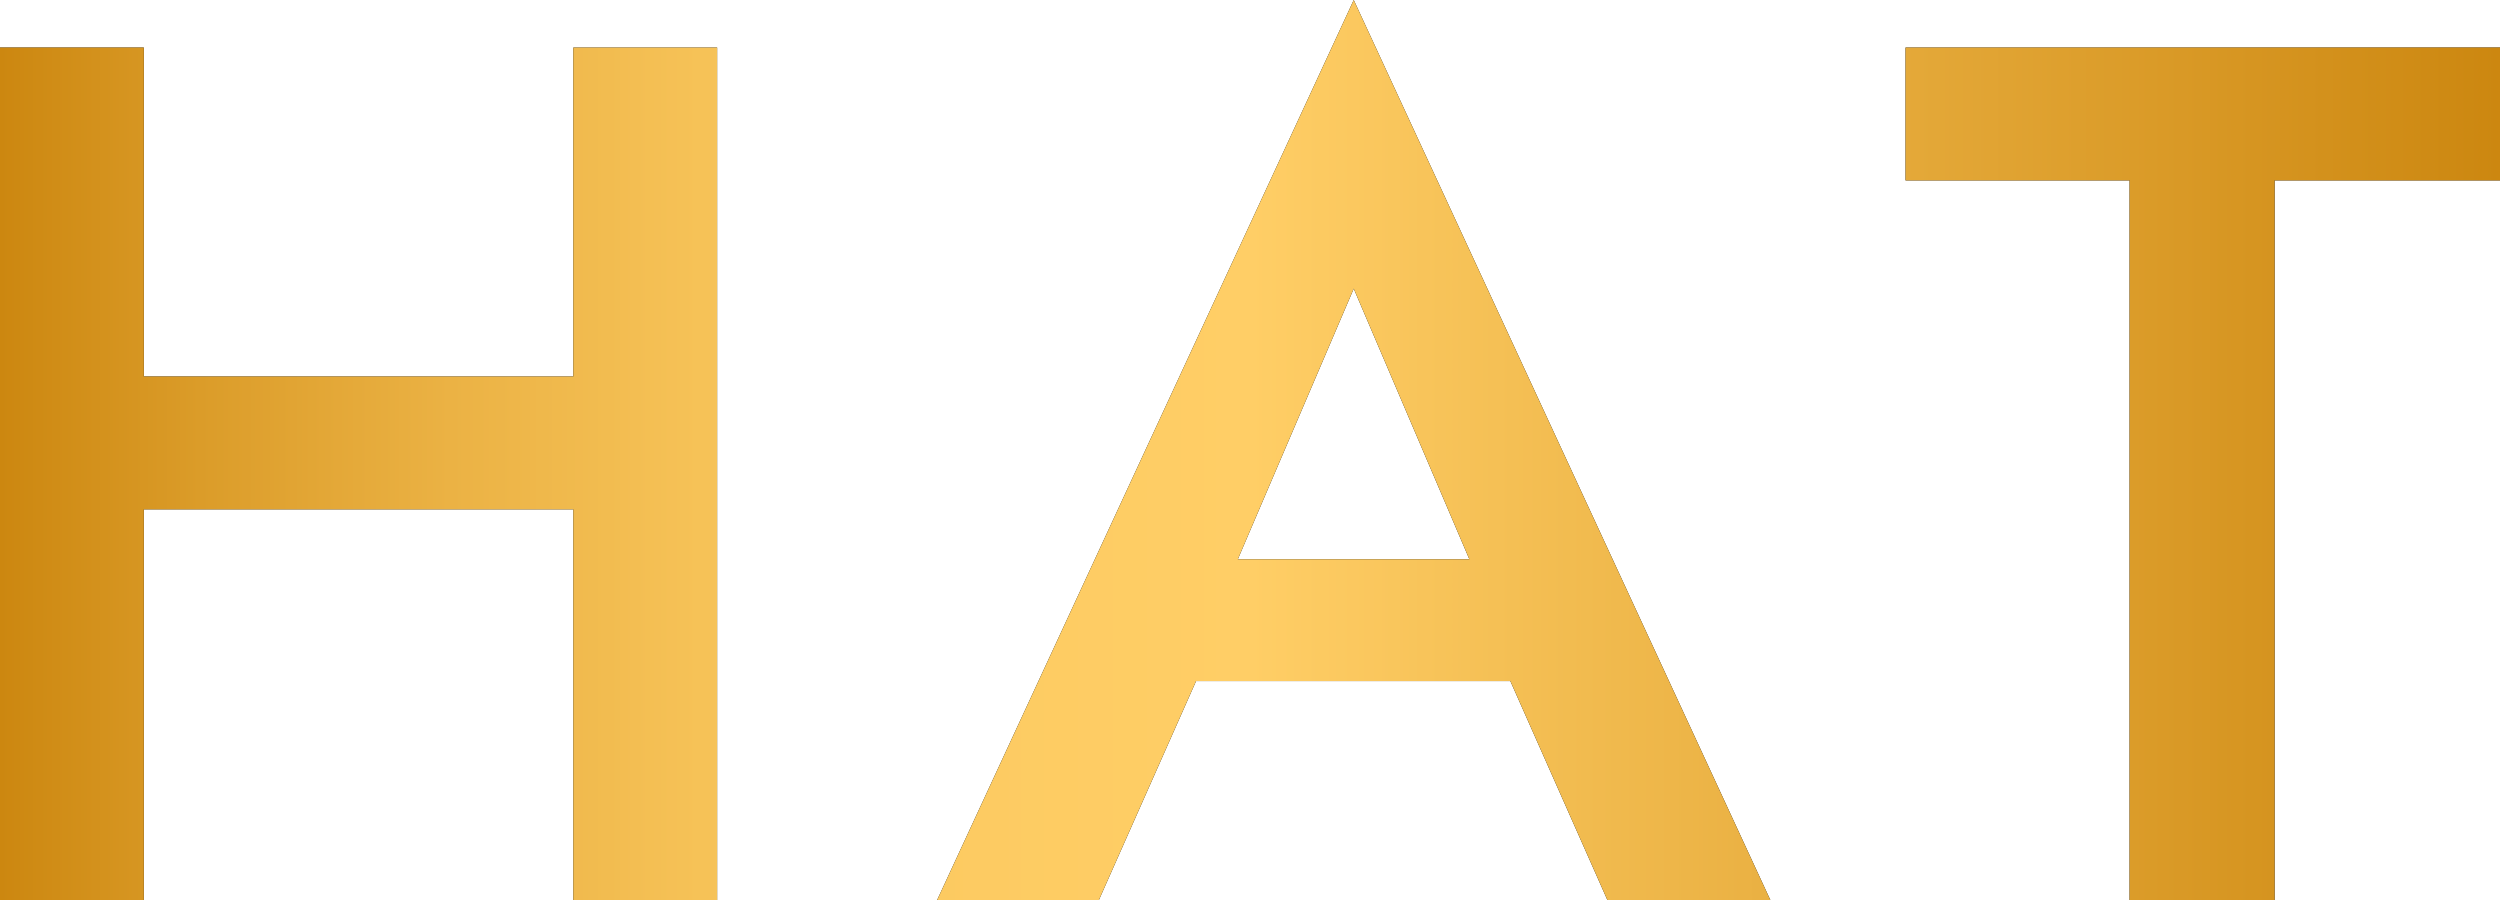
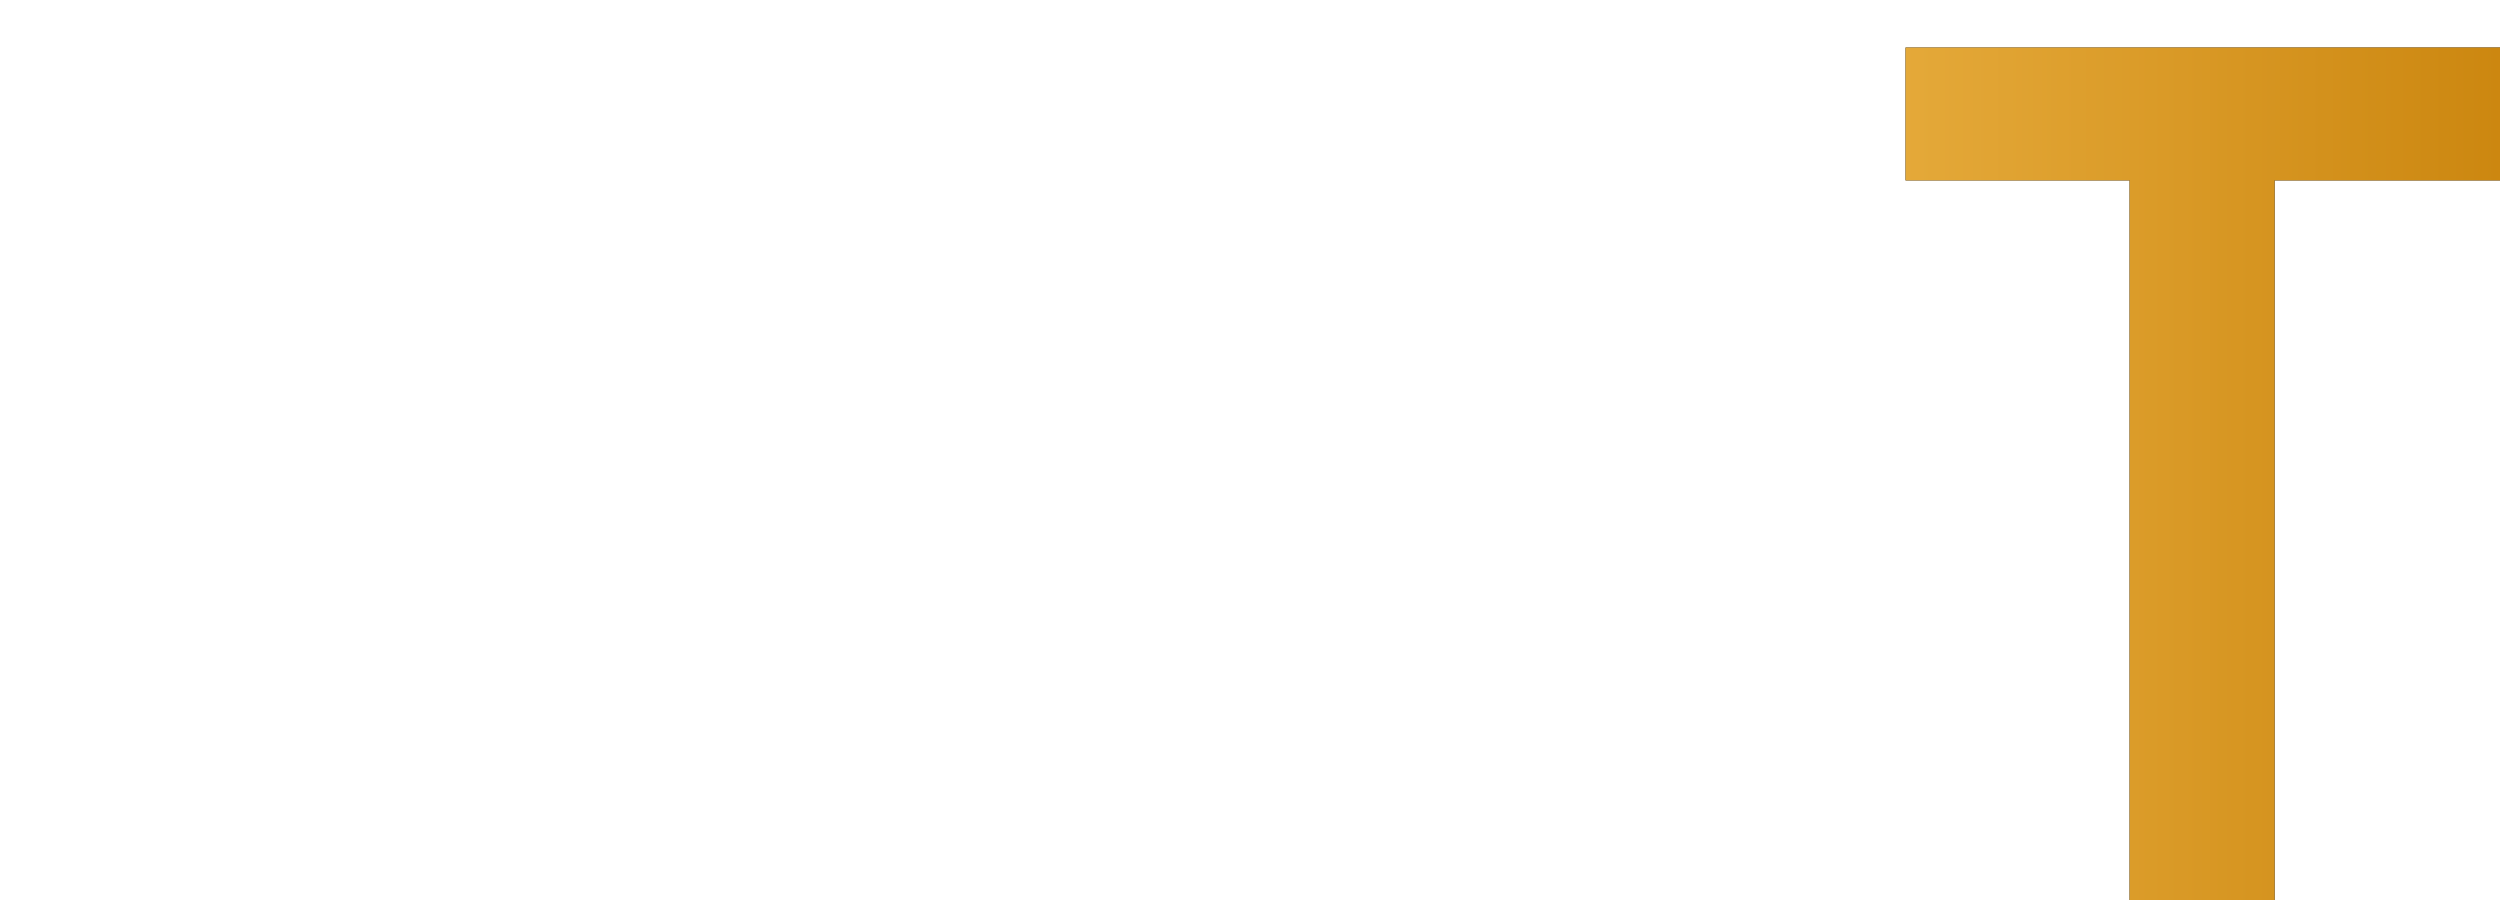
<svg xmlns="http://www.w3.org/2000/svg" width="147.74" height="53.21" viewBox="0 0 147.74 53.21">
  <defs>
    <style>.cls-1{fill:url(#名称未設定グラデーション_165);}</style>
    <linearGradient id="名称未設定グラデーション_165" y1="26.6" x2="147.74" y2="26.6" gradientUnits="userSpaceOnUse">
      <stop offset="0" stop-color="#cc8710" />
      <stop offset="0.08" stop-color="#db9c29" />
      <stop offset="0.18" stop-color="#ebb244" />
      <stop offset="0.28" stop-color="#f6c257" />
      <stop offset="0.39" stop-color="#fdcb62" />
      <stop offset="0.5" stop-color="#ffce66" />
      <stop offset="1" stop-color="#cc8710" />
    </linearGradient>
  </defs>
  <g id="レイヤー_2" data-name="レイヤー 2">
    <g id="レイヤー_1-2" data-name="レイヤー 1">
-       <path d="M8.5,2.81v50.4H0V2.81ZM3.38,22.25H39.31V30.1H3.38Zm39-19.44v50.4h-8.5V2.81Z" />
-       <path d="M72.07,35.57l-.14,1.87-7,15.77H55.37L80,0l24.63,53.21H95L88.2,37.87,88,35.78,80,17.06ZM68.4,33.05H91.8l1.66,7.2H66.82Z" />
      <path d="M112.61,2.81h35.13v7.85H134.42V53.21h-8.57V10.66H112.61Z" />
-       <path class="cls-1" d="M8.5,2.81v50.4H0V2.81ZM3.38,22.25H39.31V30.1H3.38Zm39-19.44v50.4h-8.5V2.81Z" />
-       <path class="cls-1" d="M72.07,35.57l-.14,1.87-7,15.77H55.37L80,0l24.63,53.21H95L88.2,37.87,88,35.78,80,17.06ZM68.4,33.05H91.8l1.66,7.2H66.82Z" />
      <path class="cls-1" d="M112.61,2.81h35.13v7.85H134.42V53.21h-8.57V10.66H112.61Z" />
    </g>
  </g>
</svg>